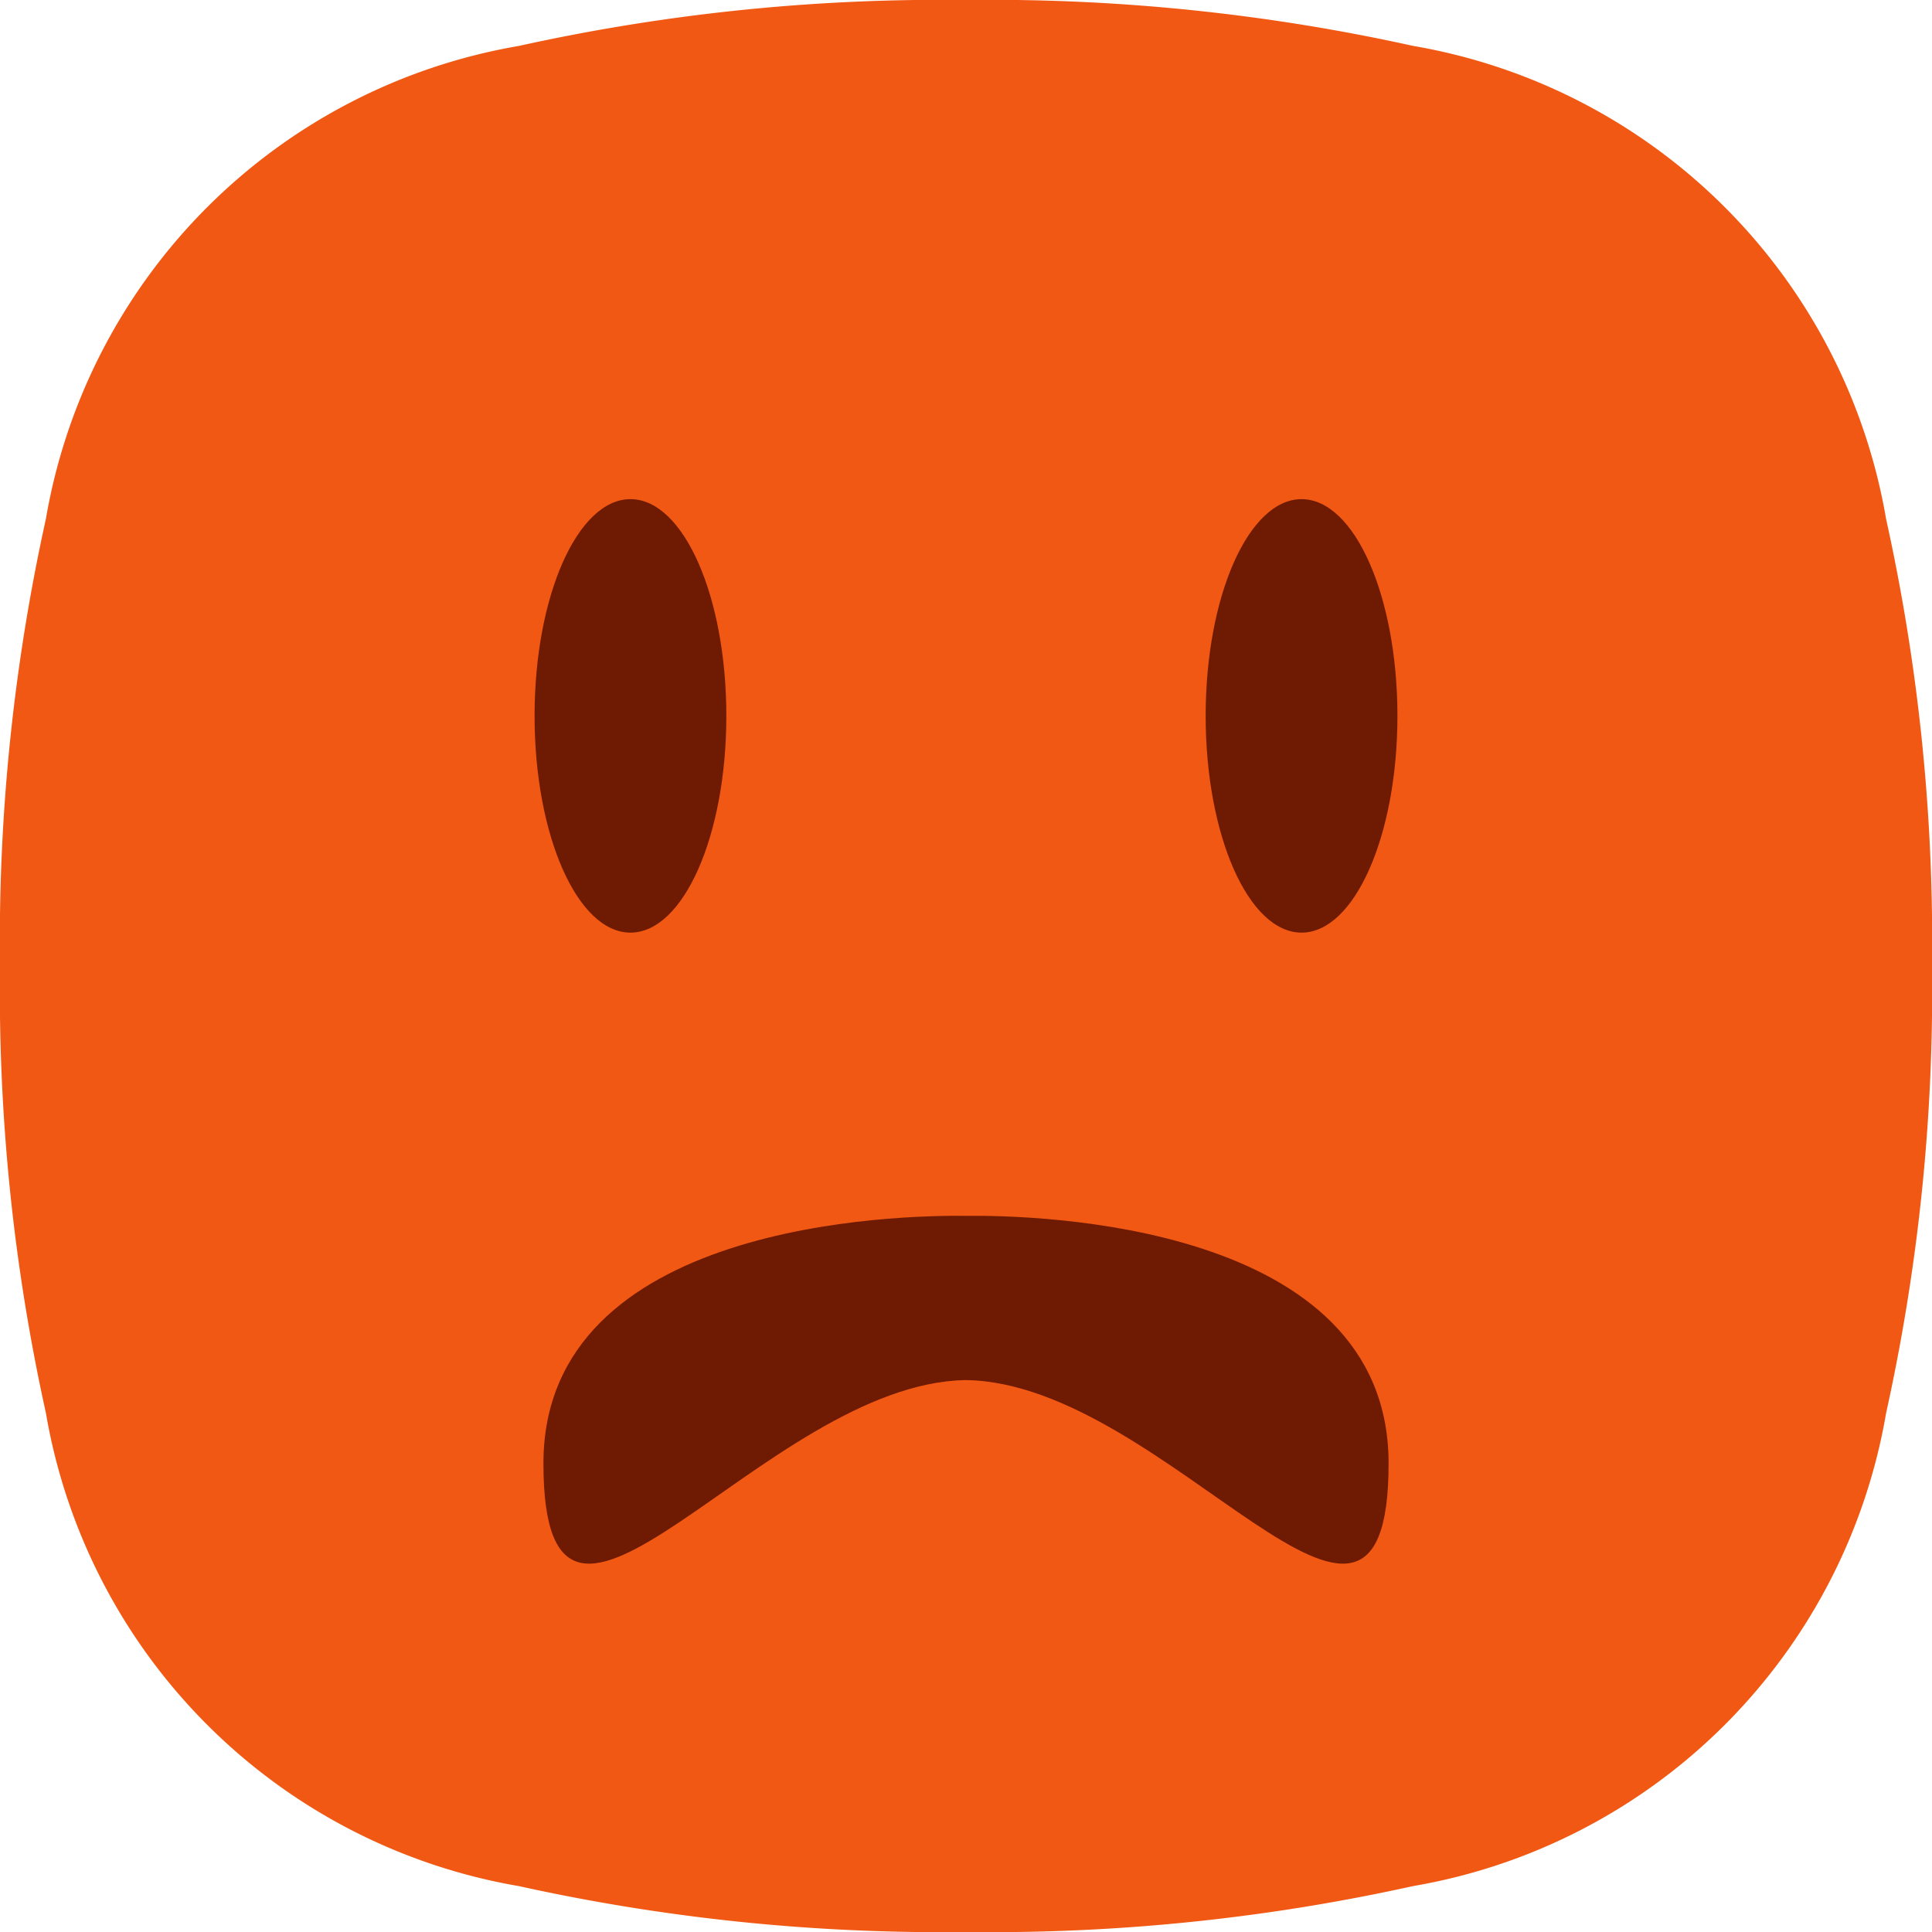
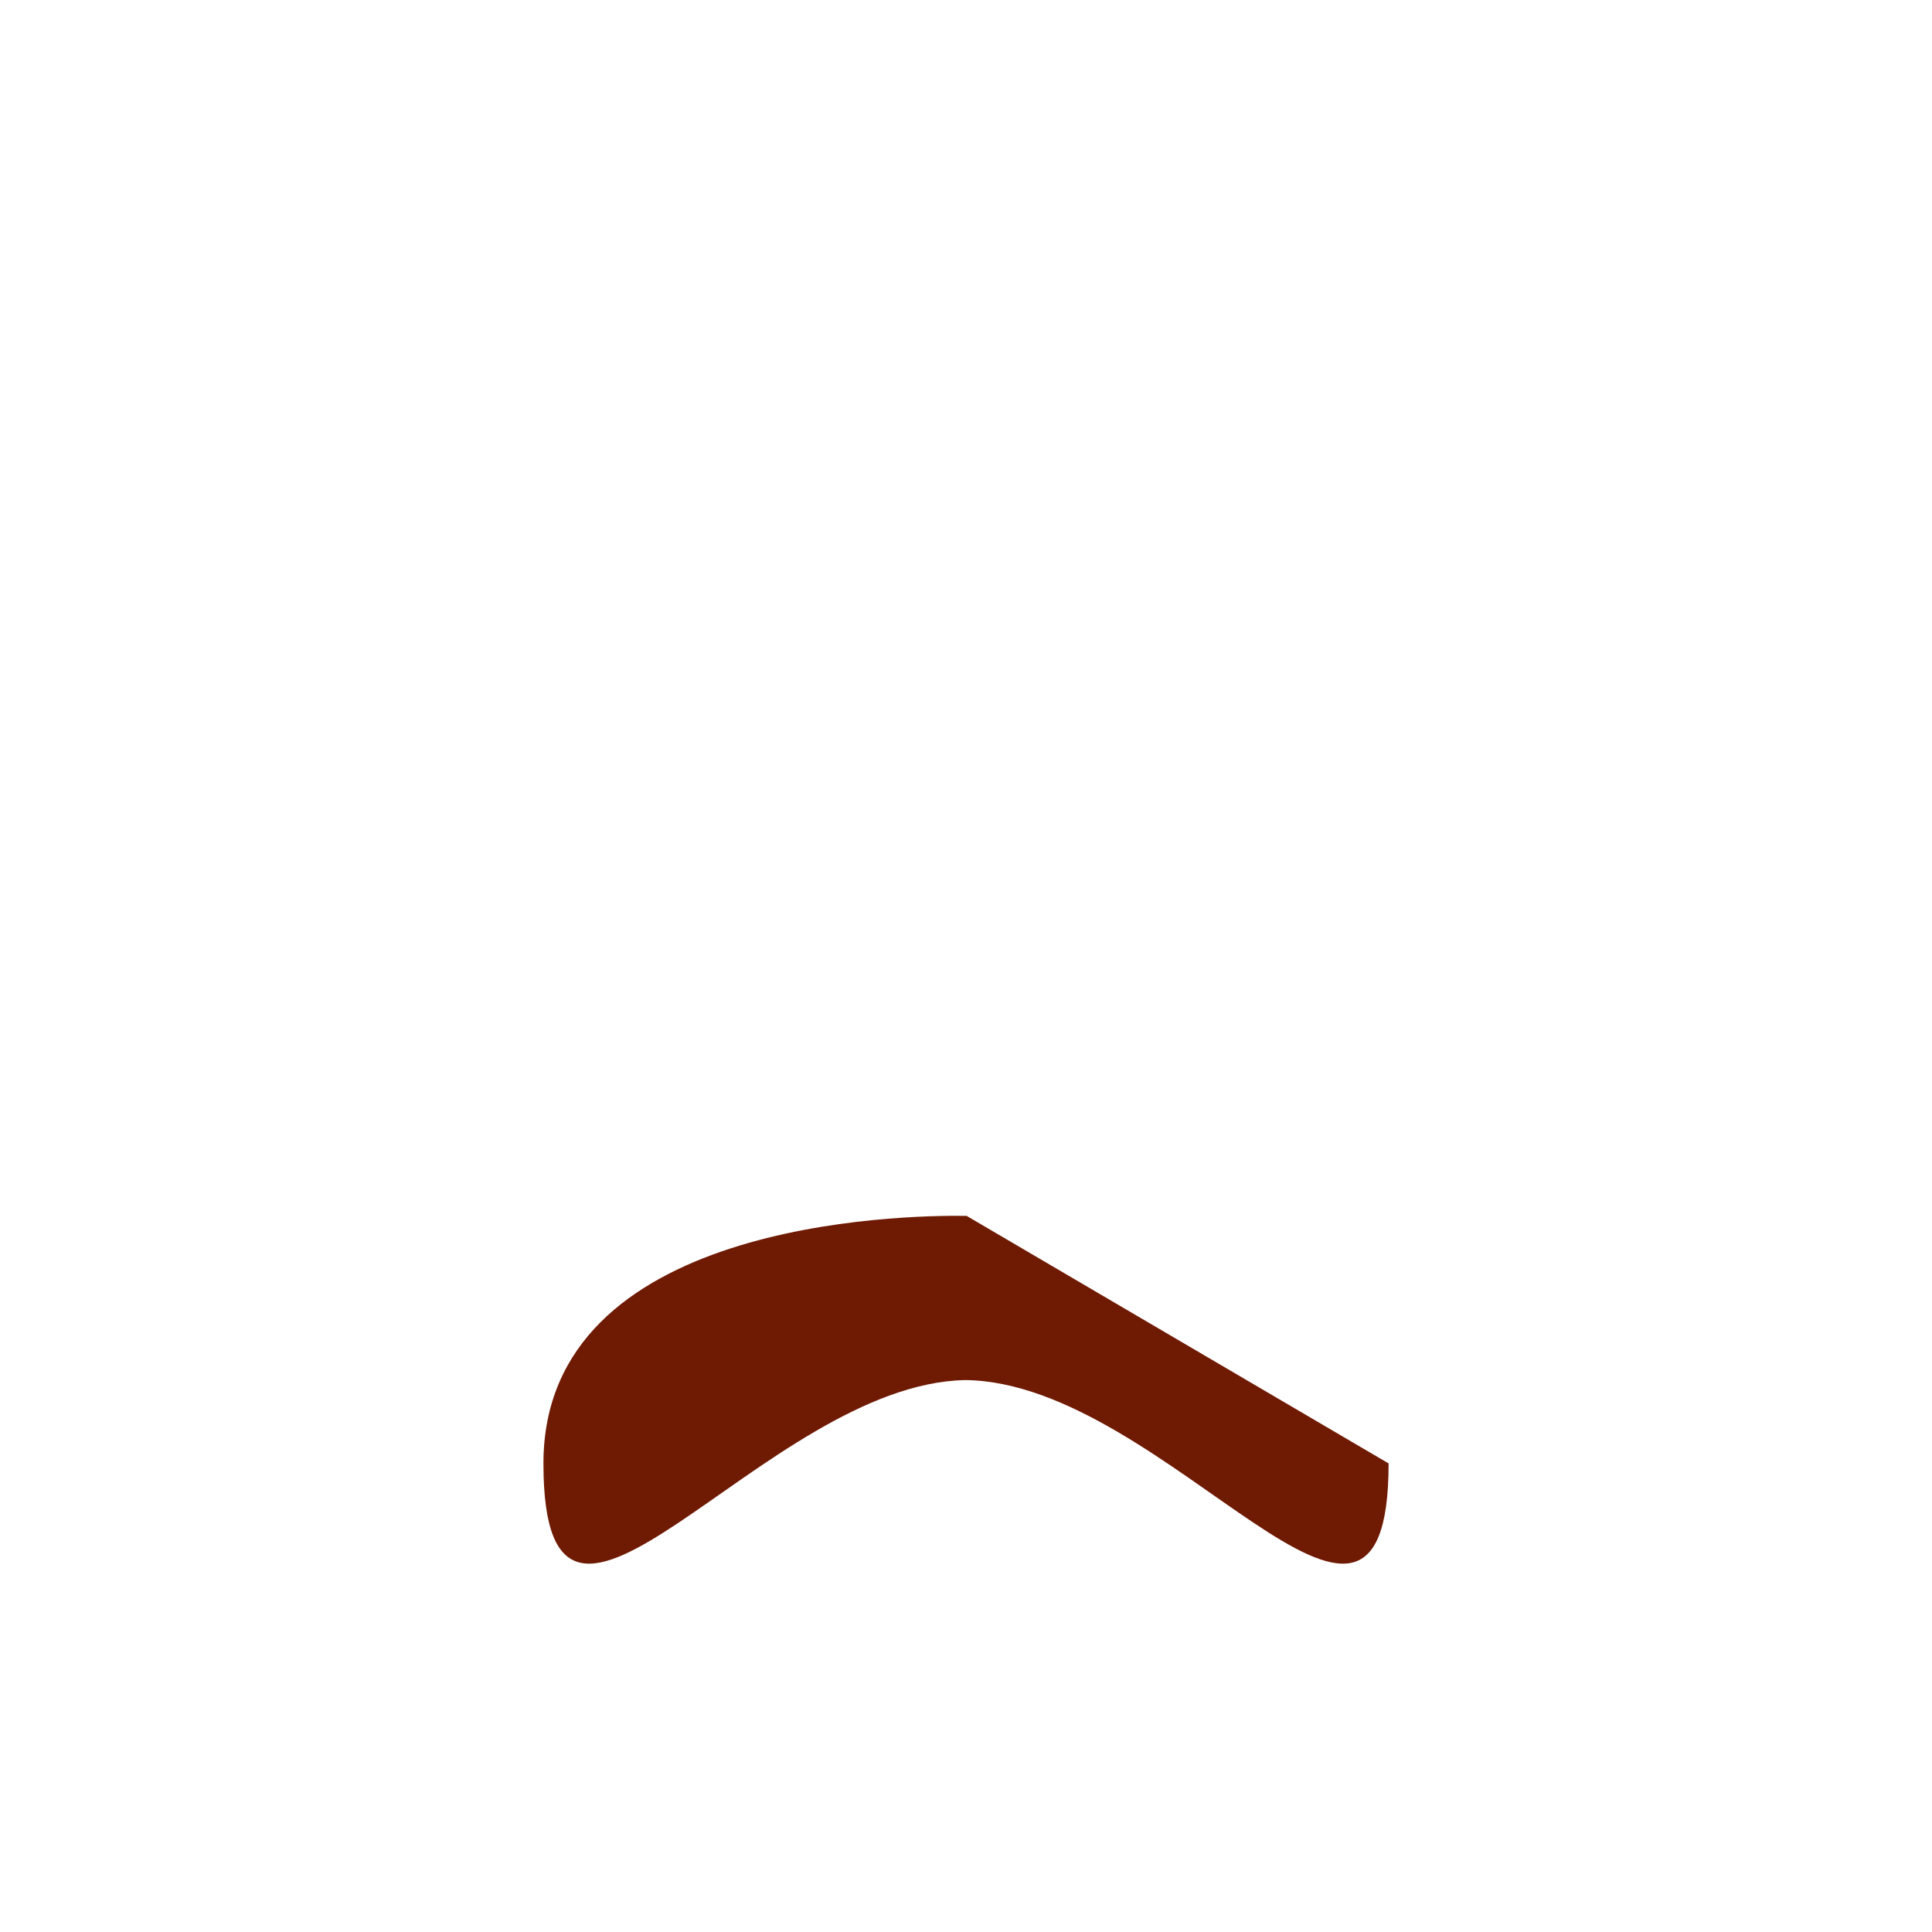
<svg xmlns="http://www.w3.org/2000/svg" width="60.811" height="60.811" viewBox="0 0 60.811 60.811">
  <g id="Group_783" data-name="Group 783" transform="translate(0 0)">
-     <path id="Path_5765" data-name="Path 5765" d="M1055.493,727.276h0a61.515,61.515,0,0,1,1.444-14.07,18.226,18.226,0,0,1,14.891-14.891,61.508,61.508,0,0,1,14.07-1.445h0a61.514,61.514,0,0,1,14.07,1.444,18.226,18.226,0,0,1,14.891,14.891,61.489,61.489,0,0,1,1.445,14.07h0a61.5,61.5,0,0,1-1.444,14.07,18.226,18.226,0,0,1-14.891,14.891,61.505,61.505,0,0,1-14.07,1.445h0a61.507,61.507,0,0,1-14.07-1.444,18.226,18.226,0,0,1-14.891-14.891A61.508,61.508,0,0,1,1055.493,727.276Z" transform="translate(-1055.493 -696.87)" fill="#f15813" />
    <g id="Group_782" data-name="Group 782" transform="translate(16.826 15.711)">
-       <ellipse id="Ellipse_16" data-name="Ellipse 16" cx="3.018" cy="6.822" rx="3.018" ry="6.822" fill="#6f1a03" />
-       <ellipse id="Ellipse_17" data-name="Ellipse 17" cx="3.018" cy="6.822" rx="3.018" ry="6.822" transform="translate(21.123)" fill="#6f1a03" />
-     </g>
-     <path id="Path_5766" data-name="Path 5766" d="M1373.337,1378.171c-2.07-.028-13.319.169-13.319,7.792,0,8.354,6.925-2.511,13.284-2.623,6.368.074,13.318,10.992,13.318,2.623C1386.62,1378.383,1375.5,1378.145,1373.337,1378.171Z" transform="translate(-1342.913 -1339.901)" fill="#6f1a03" />
+       </g>
+     <path id="Path_5766" data-name="Path 5766" d="M1373.337,1378.171c-2.07-.028-13.319.169-13.319,7.792,0,8.354,6.925-2.511,13.284-2.623,6.368.074,13.318,10.992,13.318,2.623Z" transform="translate(-1342.913 -1339.901)" fill="#6f1a03" />
  </g>
</svg>